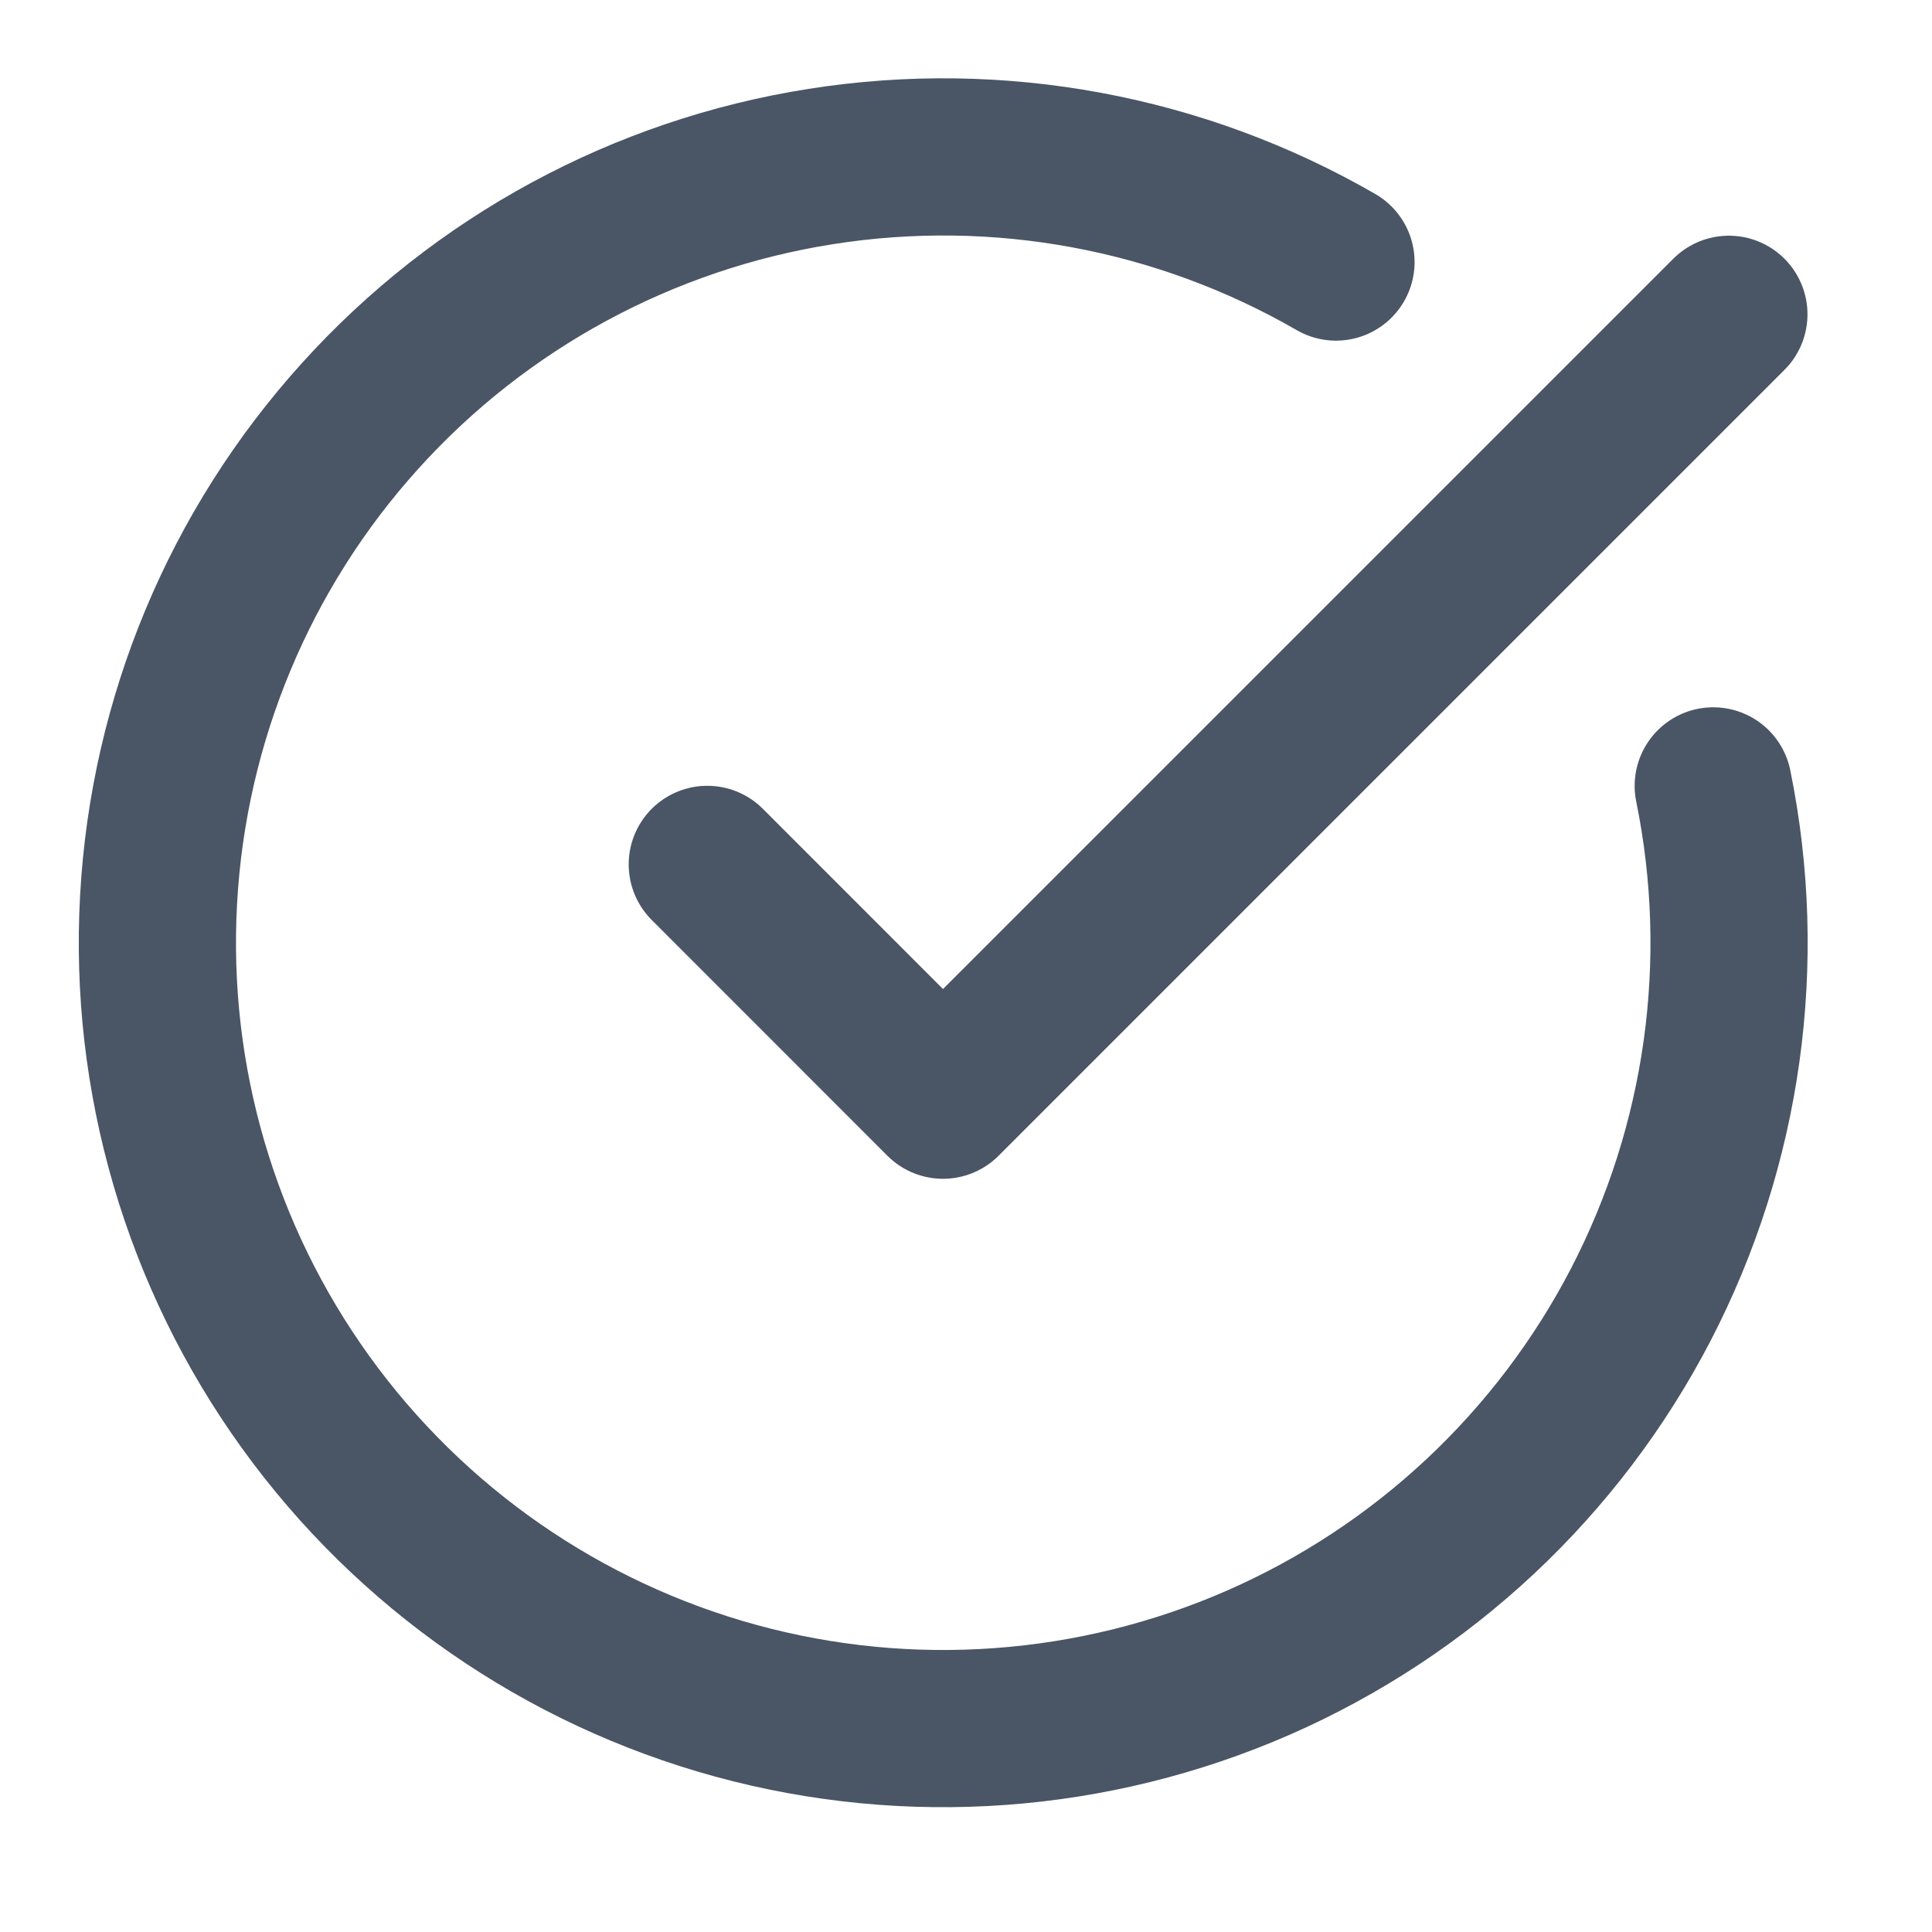
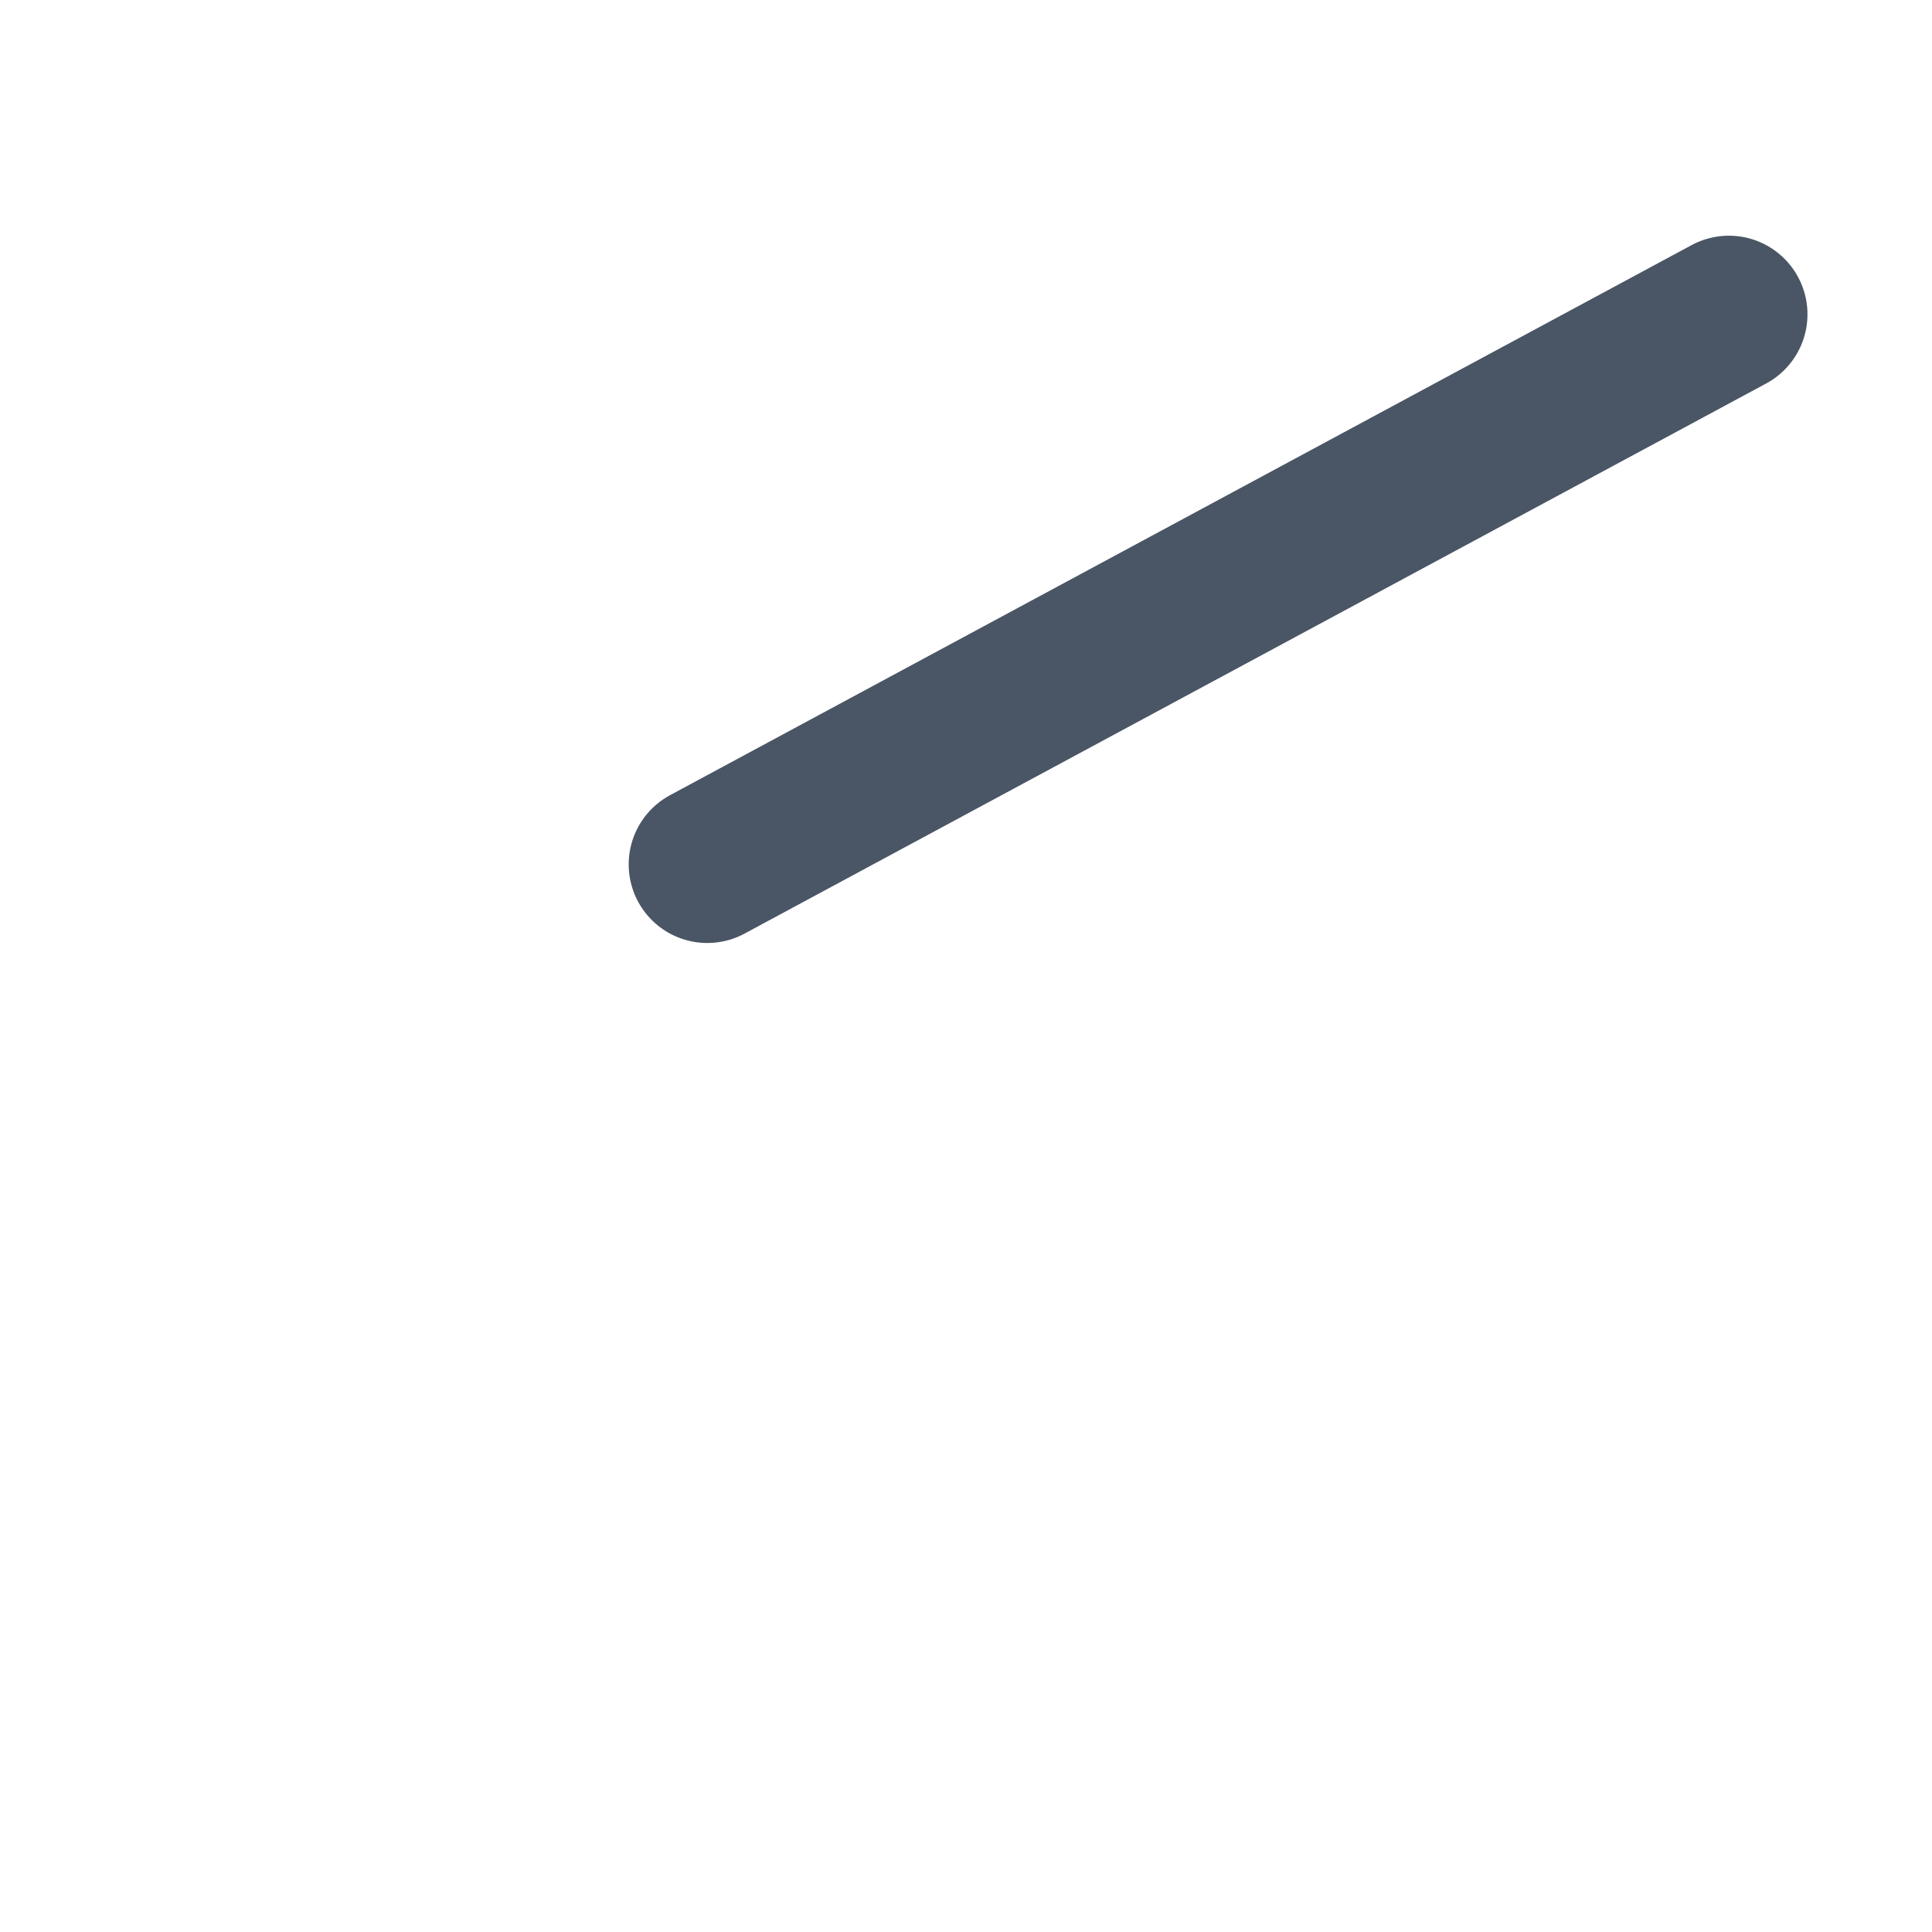
<svg xmlns="http://www.w3.org/2000/svg" width="22" height="22" viewBox="0 0 22 22" fill="none">
-   <path d="M19.509 8.949C19.918 10.954 19.626 13.039 18.684 14.856C17.741 16.673 16.204 18.112 14.329 18.933C12.454 19.753 10.354 19.907 8.38 19.367C6.406 18.827 4.676 17.626 3.48 15.966C2.283 14.305 1.692 12.284 1.806 10.24C1.919 8.196 2.729 6.253 4.102 4.735C5.474 3.216 7.326 2.214 9.348 1.896C11.37 1.577 13.44 1.961 15.213 2.984" stroke="#4A5565" stroke-width="1.79" stroke-linecap="round" stroke-linejoin="round" />
-   <path d="M8.054 9.843L10.738 12.528L19.687 3.579" stroke="#4A5565" stroke-width="1.79" stroke-linecap="round" stroke-linejoin="round" />
+   <path d="M8.054 9.843L19.687 3.579" stroke="#4A5565" stroke-width="1.79" stroke-linecap="round" stroke-linejoin="round" />
</svg>